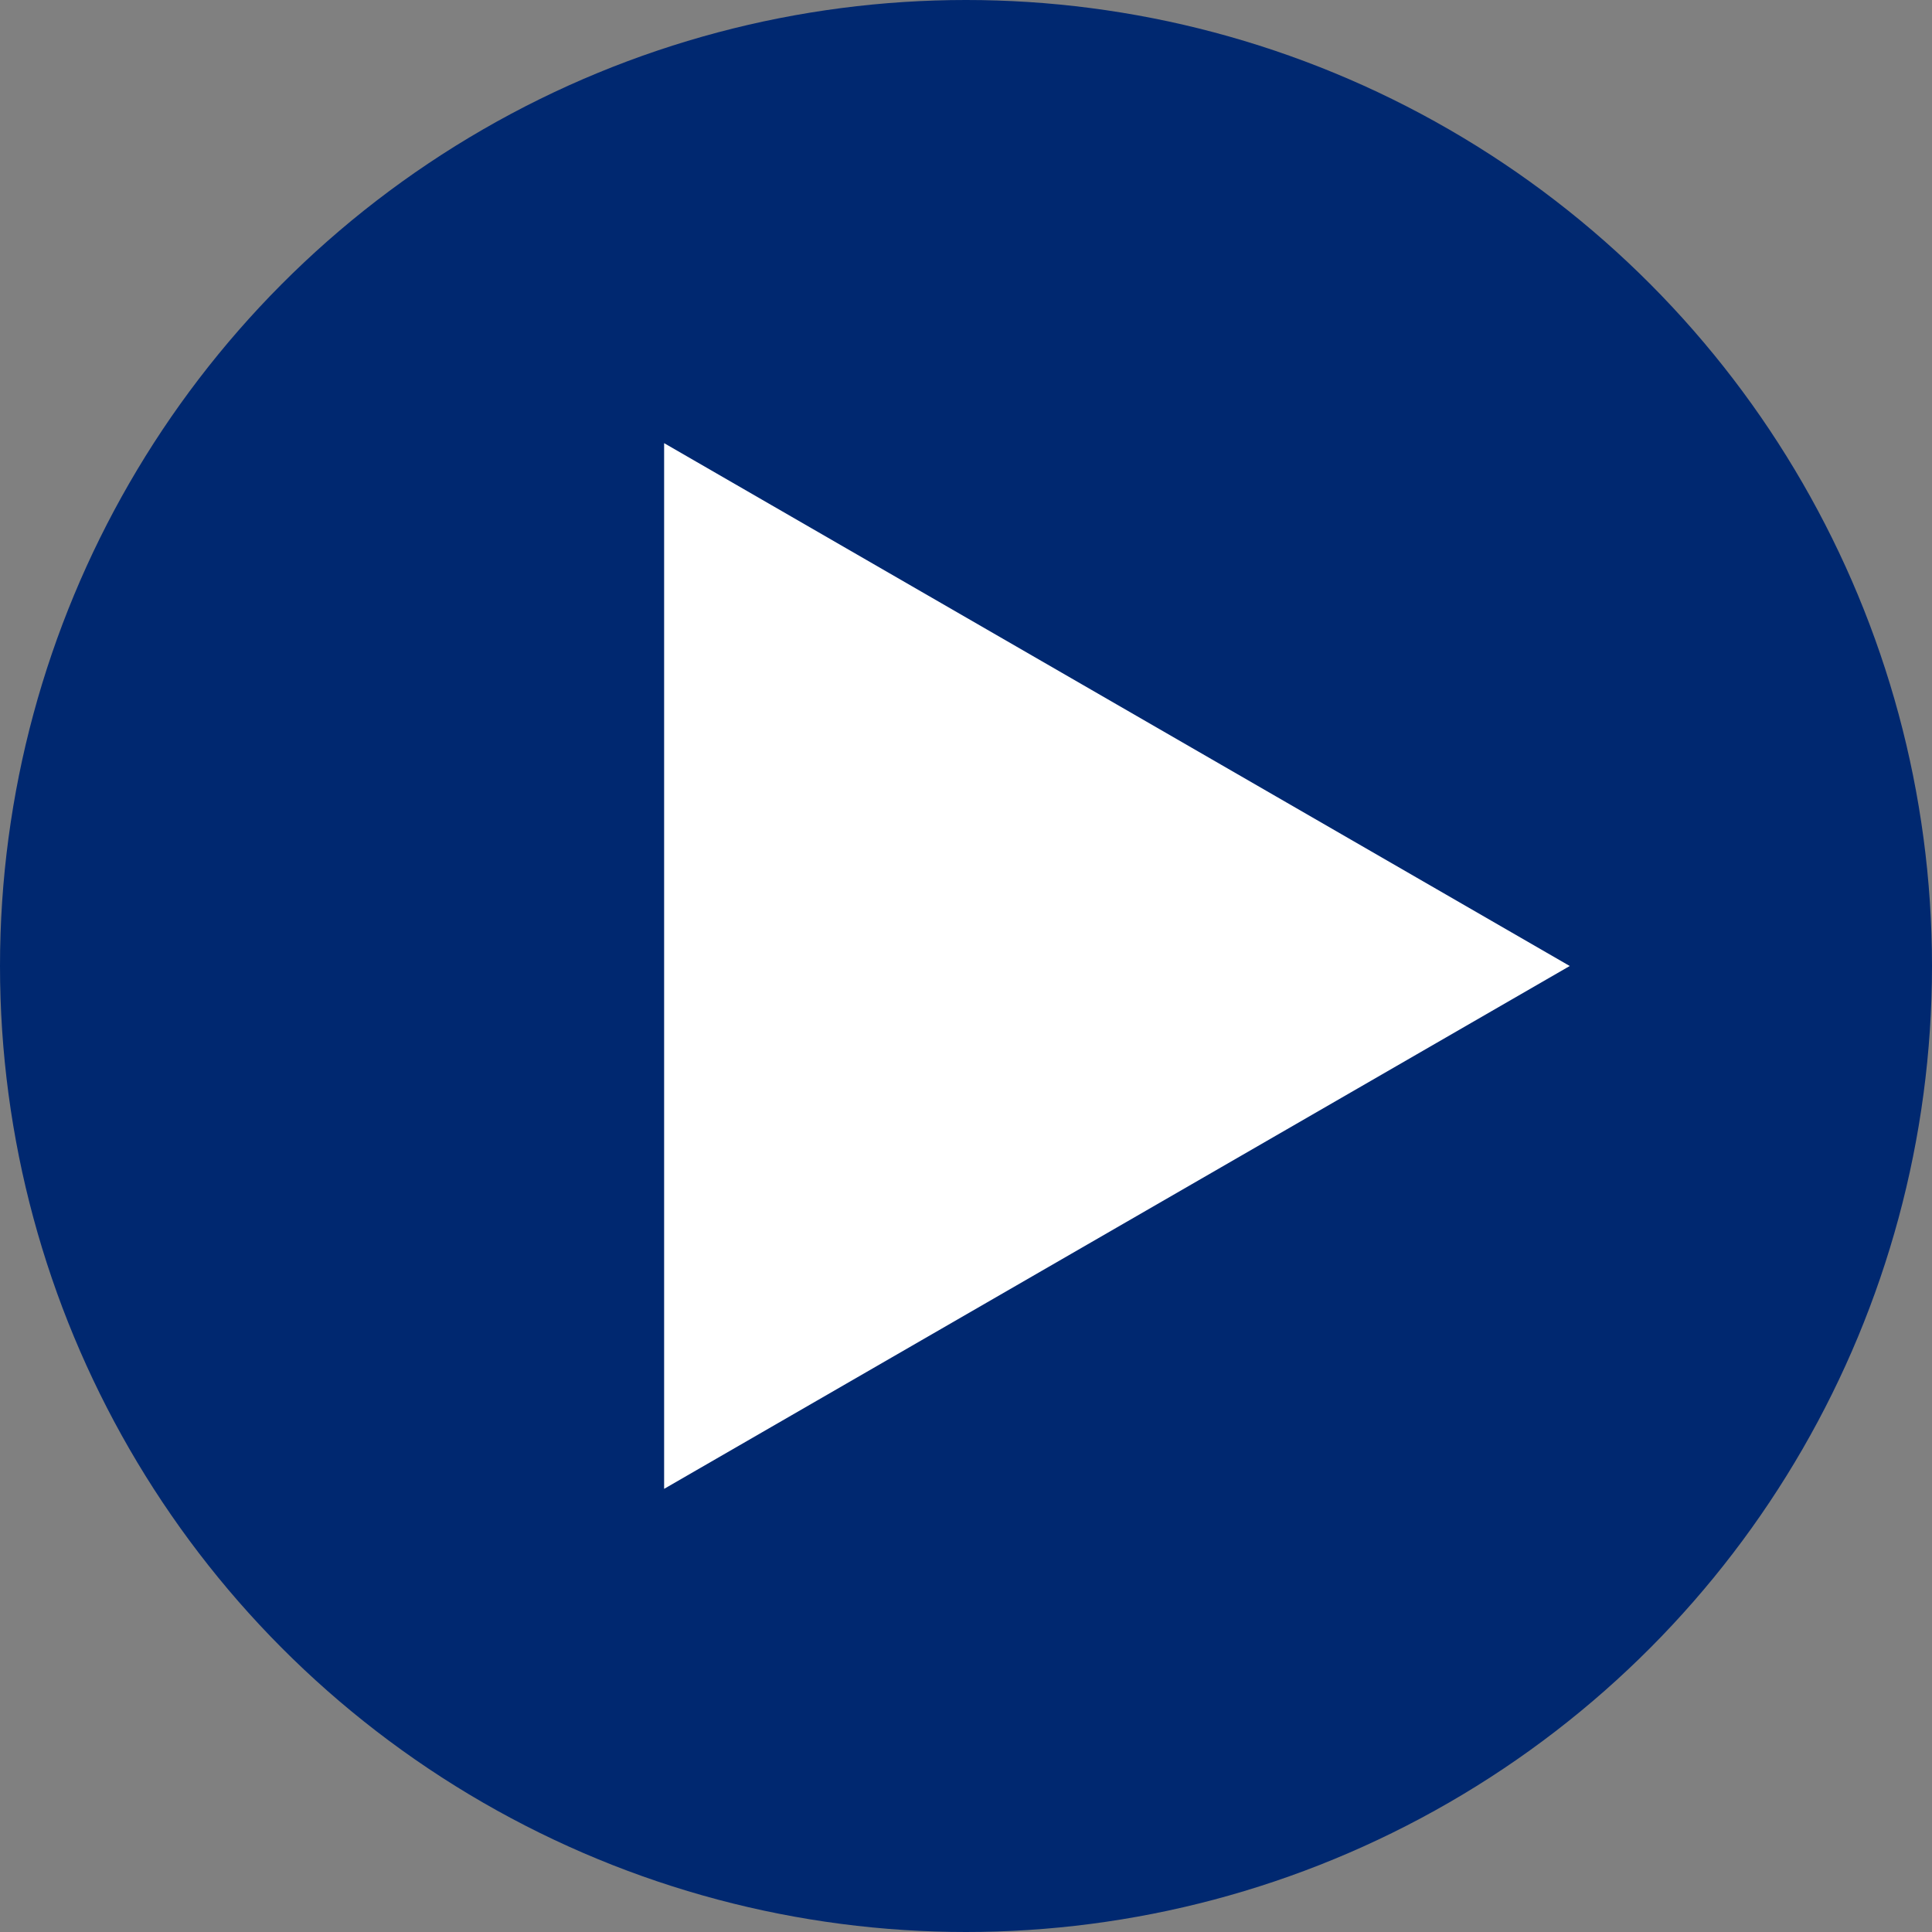
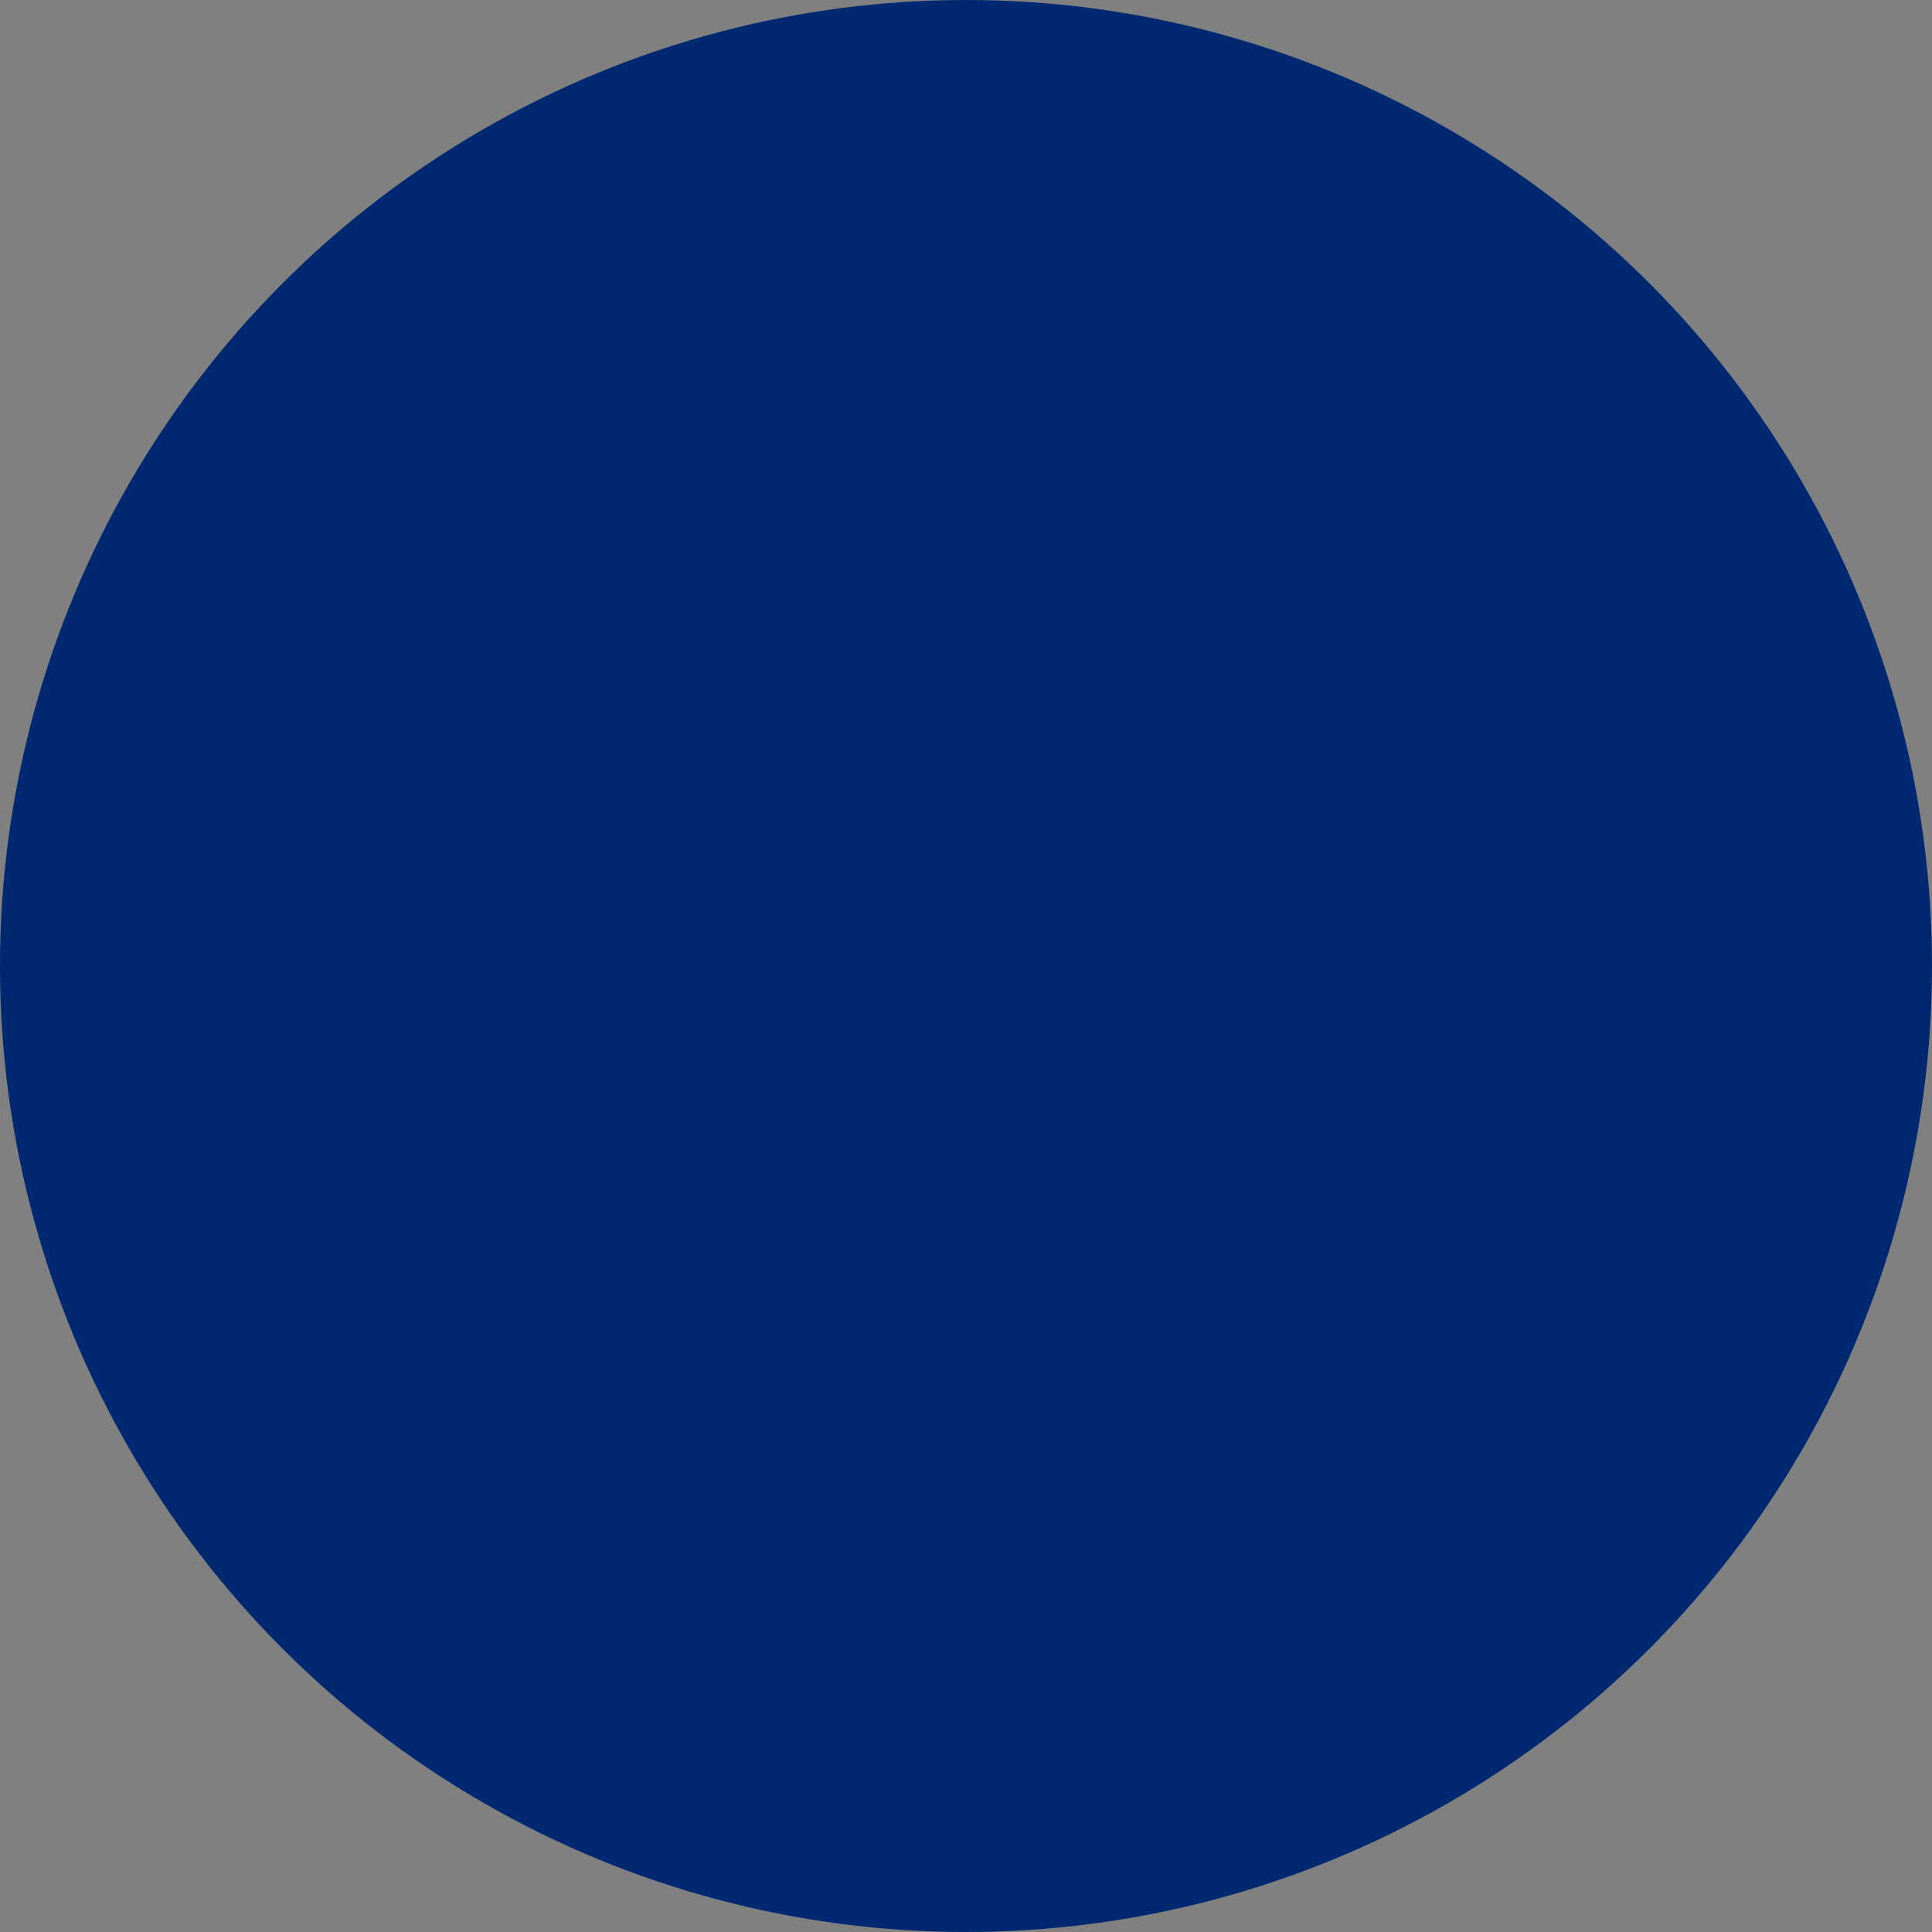
<svg xmlns="http://www.w3.org/2000/svg" width="16" height="16" viewBox="0 0 16 16" fill="none">
  <rect x="0" y="0" width="16" height="16" fill="#808080" stroke="none" />
  <circle cx="8" cy="8" r="8" fill="#002870" />
-   <path d="M13 8L5.5 12.33L5.5 3.67L13 8Z" fill="white" />
</svg>